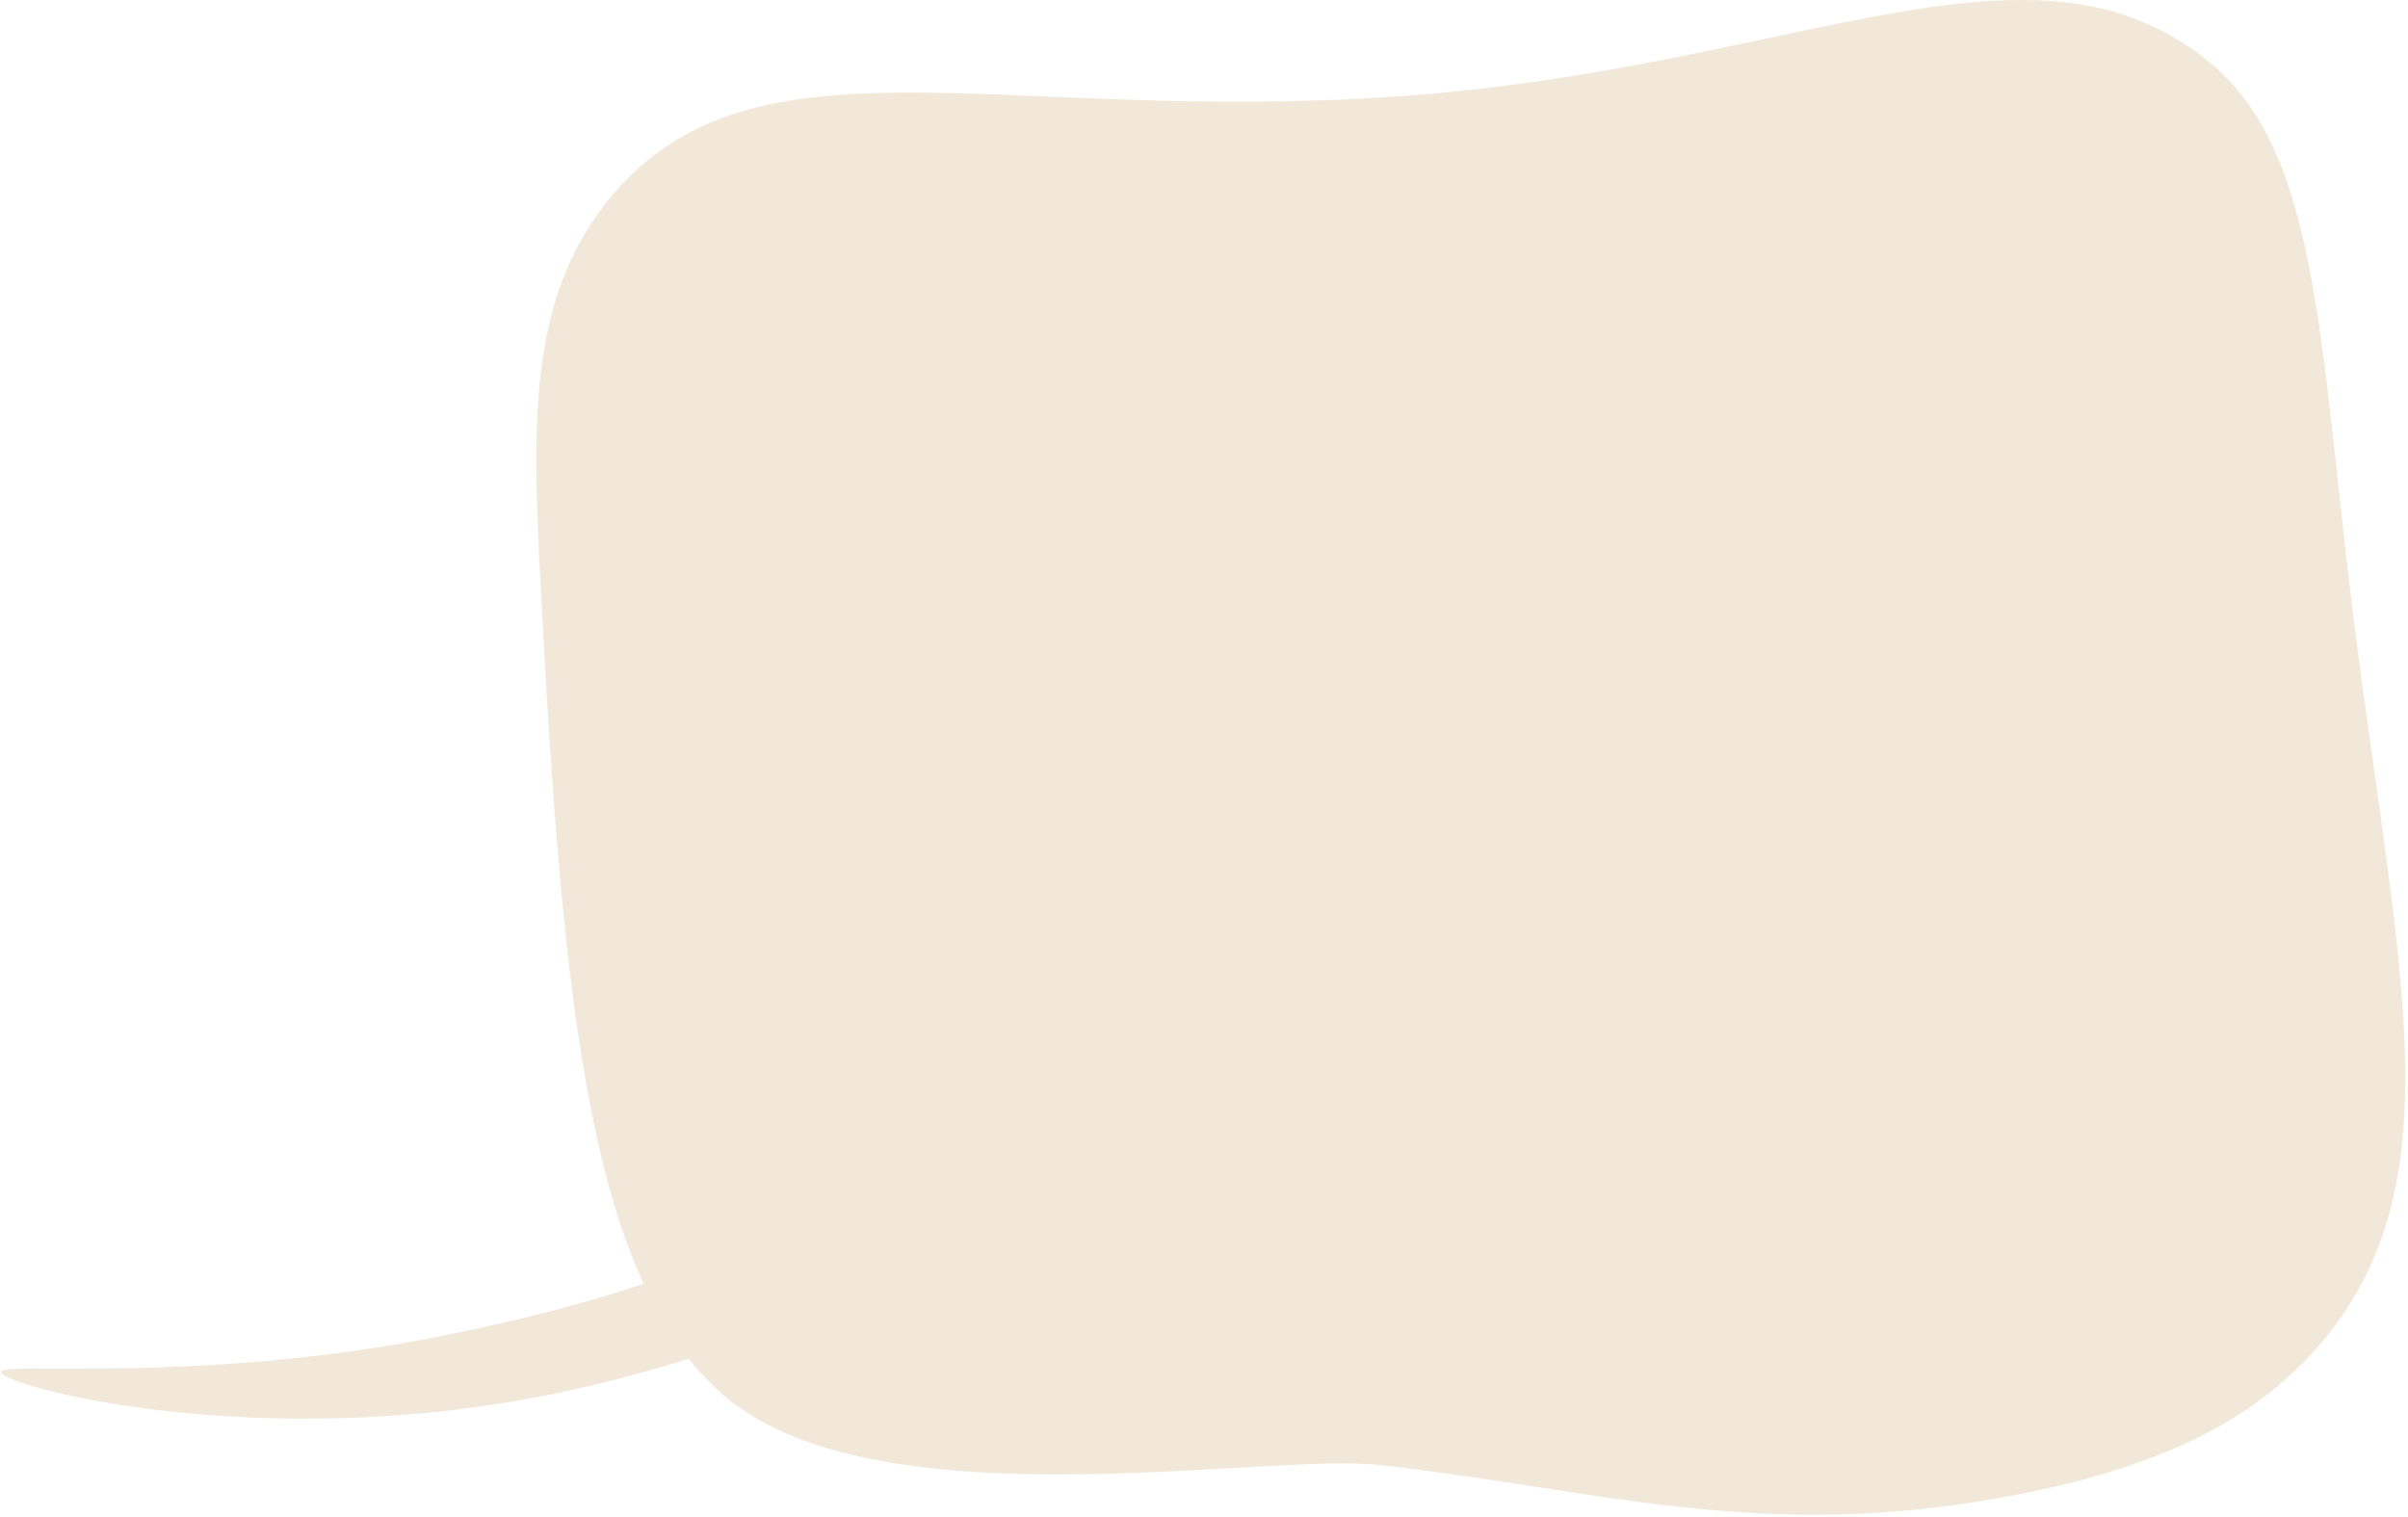
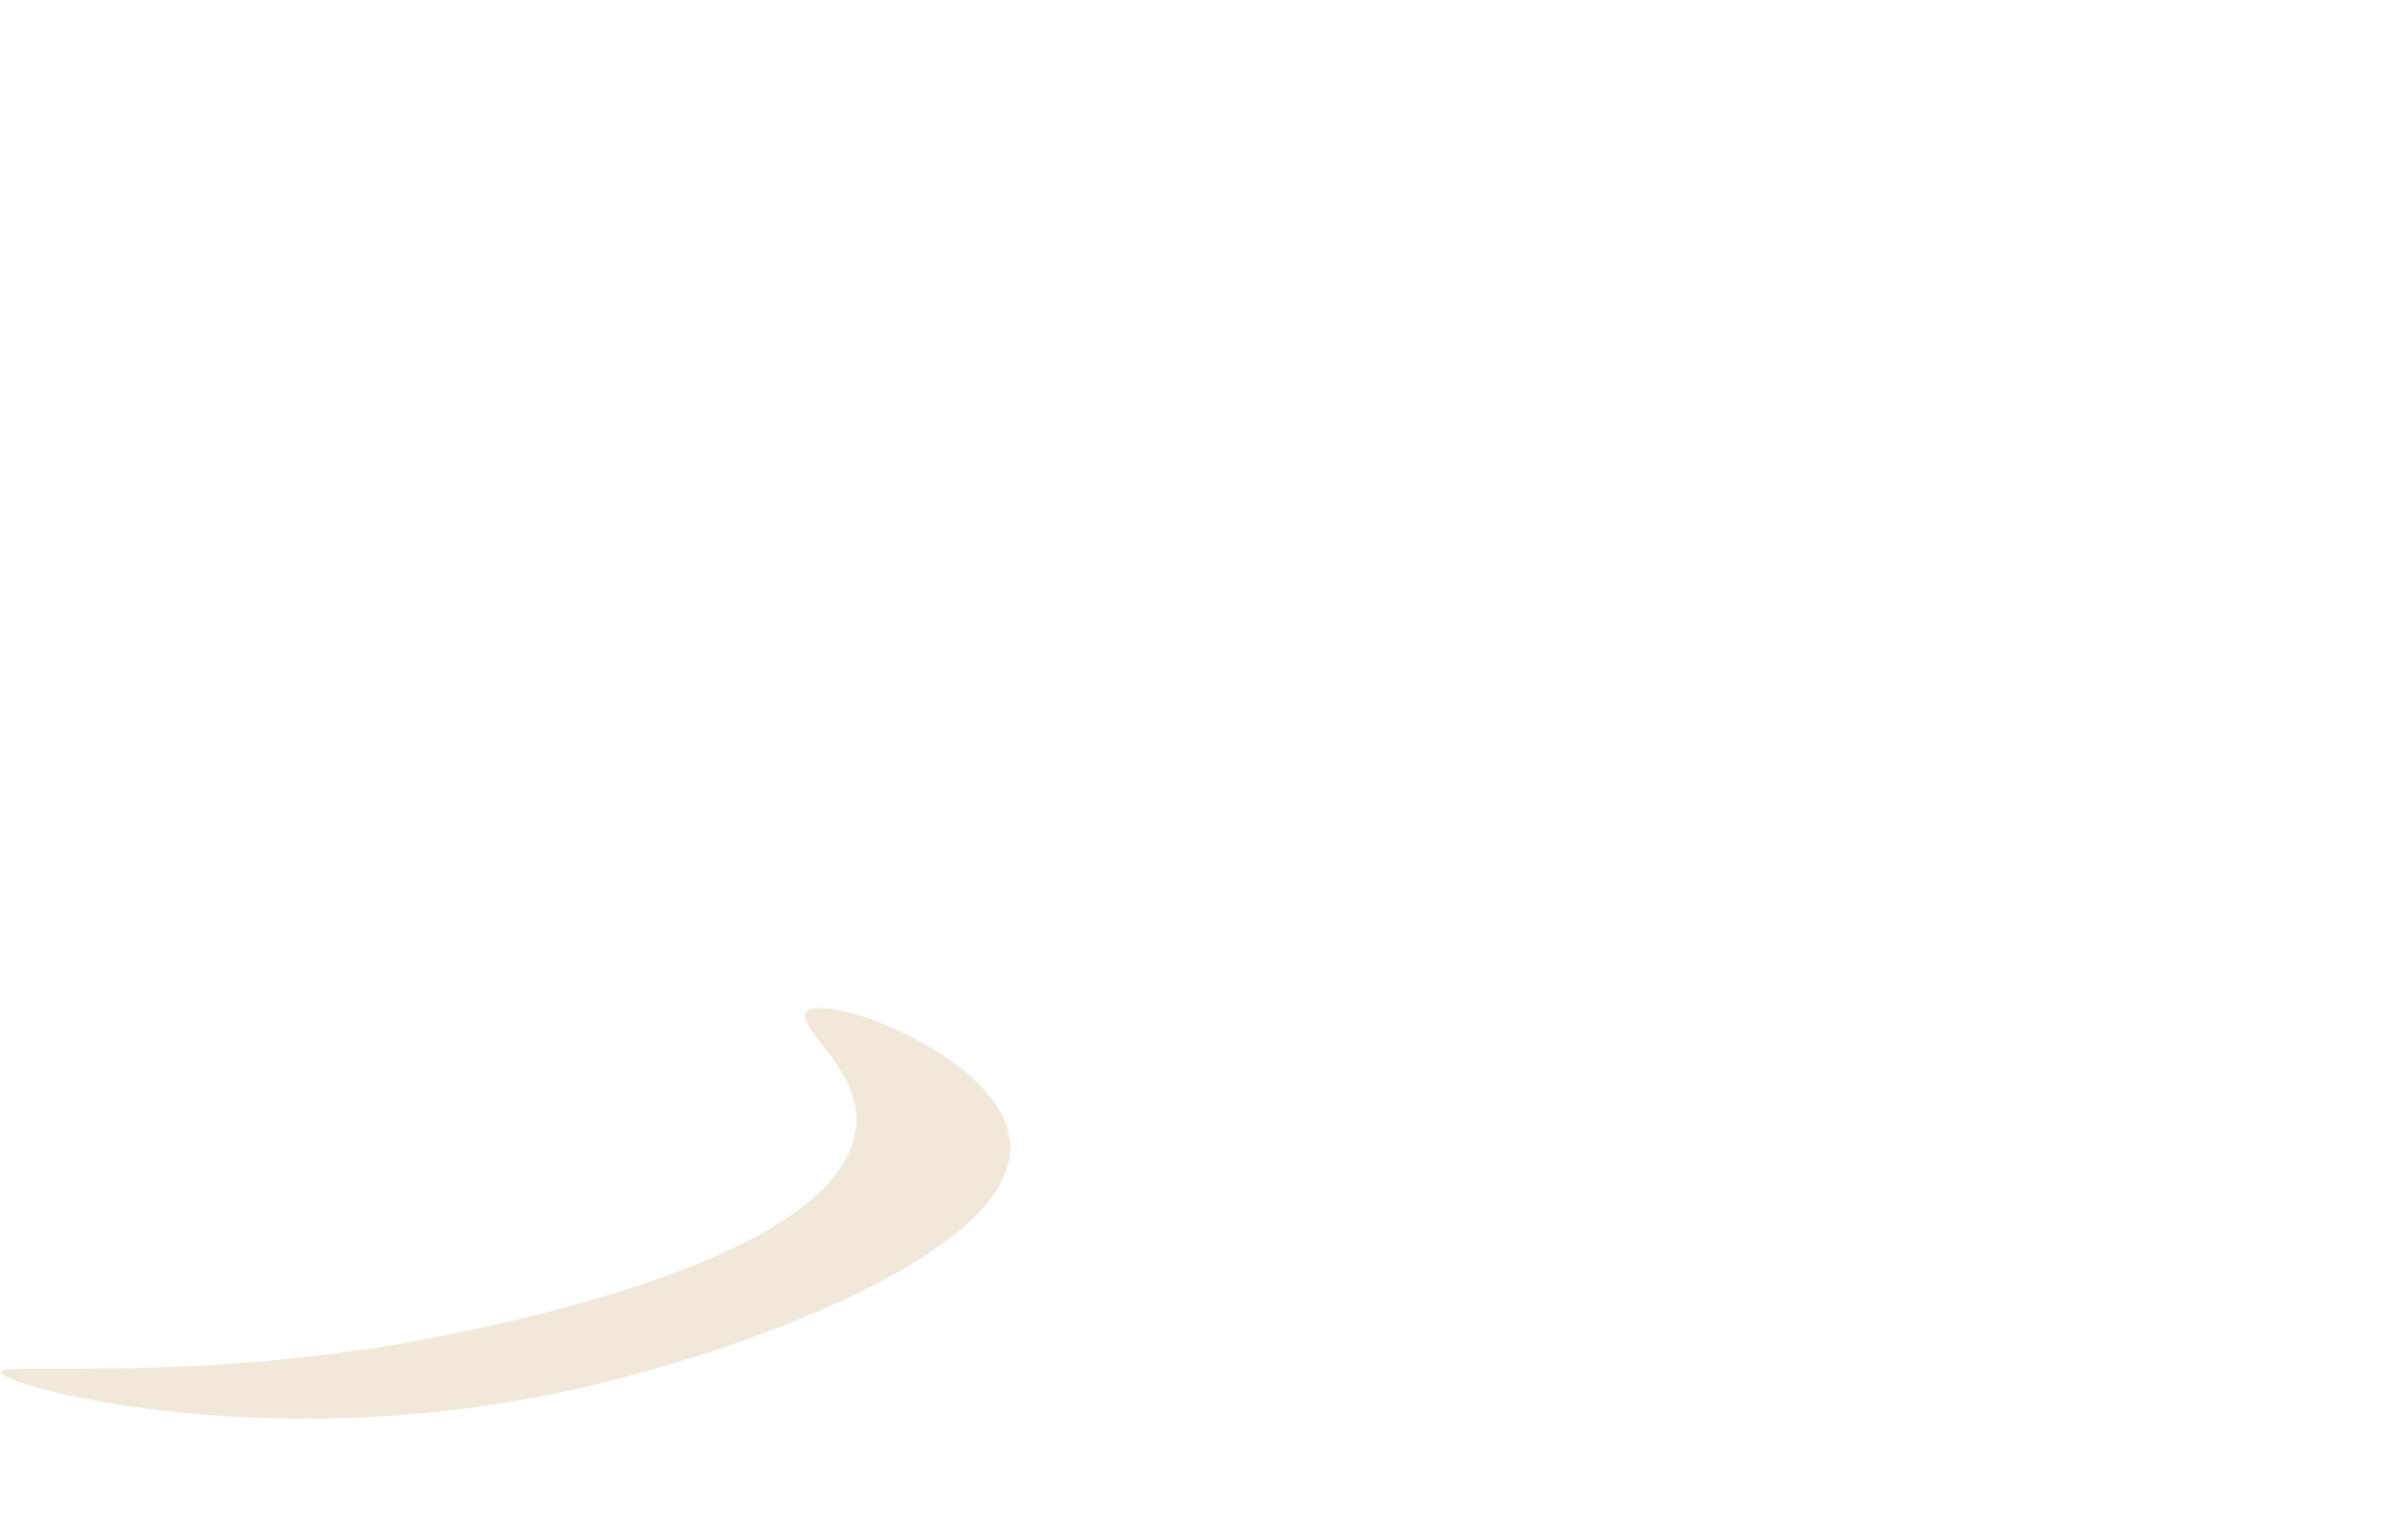
<svg xmlns="http://www.w3.org/2000/svg" width="581" height="366" viewBox="0 0 581 366" fill="none">
-   <path fill-rule="evenodd" clip-rule="evenodd" d="M532.599 14.593C489.713 -19.791 433.395 16.476 337.712 23.233C241.493 30.029 182.21 6.06 147.624 47.234C127.788 70.85 128.331 100.612 130.343 139.398C135.78 244.16 142.404 311.367 176.425 338.126C214.075 367.739 305.663 350.386 332.912 353.487C386.401 359.574 423.802 371.754 481.657 361.569C521.233 354.602 544.061 342.515 559.481 324.686C591.49 287.674 579.851 239.587 569.081 158.599C559.384 85.675 560.815 37.215 532.599 14.593Z" fill="#F1E8D9" />
  <path fill-rule="evenodd" clip-rule="evenodd" d="M243.755 276.277C244.817 302.11 179.355 326.5 136.005 335.802C62.884 351.491 -0.133 334.259 0.234 331.024C0.524 328.467 46.135 333.844 102.727 323.083C143.71 315.291 203.947 298.787 206.583 271.793C207.91 258.207 191.857 247.669 194.438 244.218C198.467 238.83 242.893 255.317 243.755 276.277Z" fill="#F1E8D9" />
</svg>